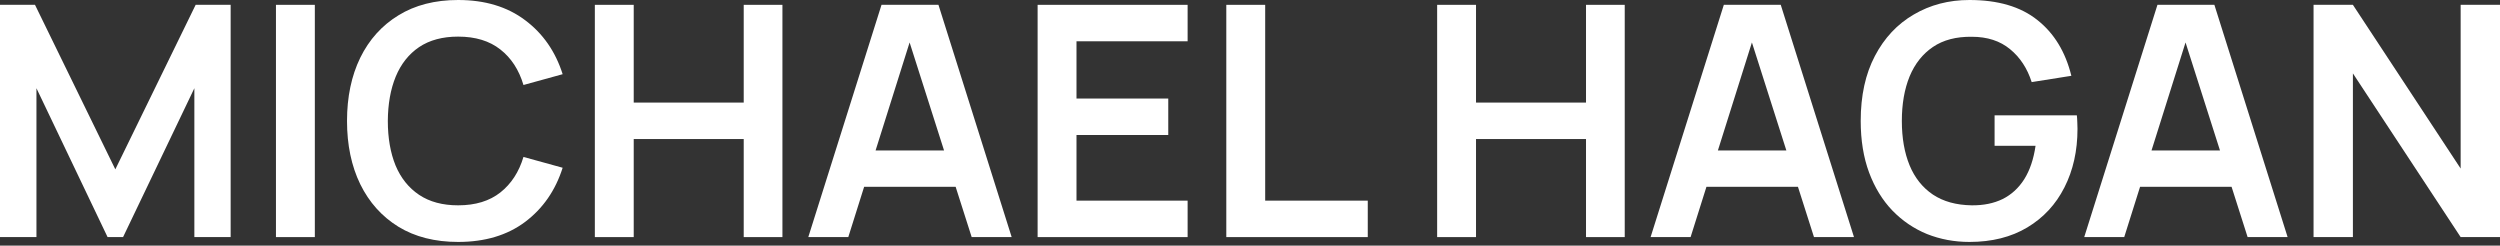
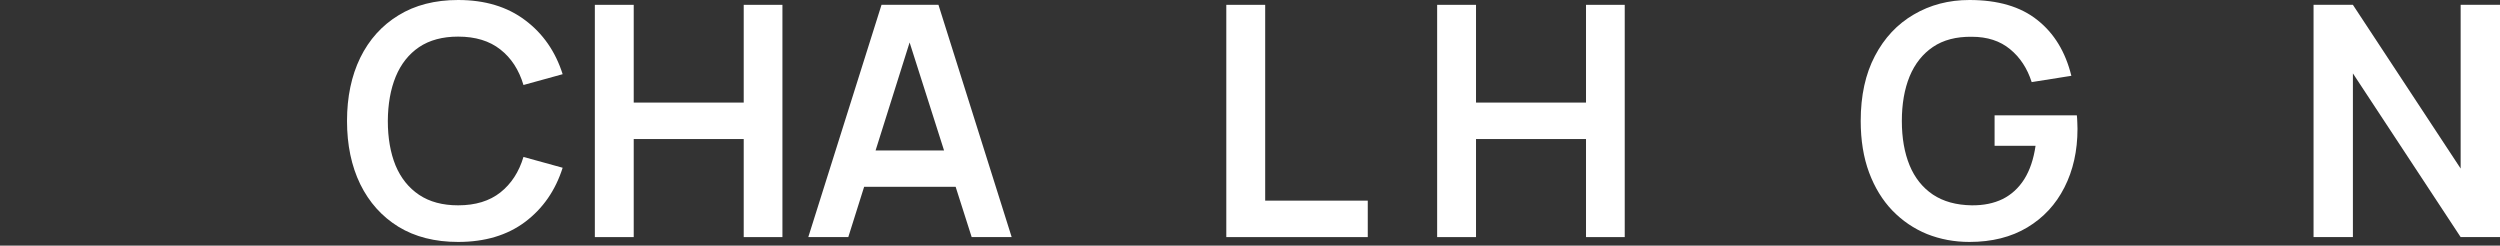
<svg xmlns="http://www.w3.org/2000/svg" fill="none" height="100%" overflow="visible" preserveAspectRatio="none" style="display: block;" viewBox="0 0 285 28" width="100%">
  <rect x="0" y="0" width="285" height="28" fill="#333333" stroke="none" />
  <g id="Michael Hagan">
    <g id="MICHAEL HAGAN">
      <path d="M263.745 27.029V0.551H268.231L280.514 19.214V0.551H285V27.029H280.514L268.231 8.366V27.029H263.745Z" fill="white" id="Vector" />
-       <path d="M237.602 27.029L245.949 0.551H252.44L260.788 27.029H256.228L248.652 3.273H249.645L242.162 27.029H237.602ZM242.254 21.292V17.155H256.154V21.292H242.254Z" fill="white" id="Vector_2" />
      <path d="M224.514 27.581C222.798 27.581 221.186 27.28 219.678 26.68C218.183 26.067 216.865 25.172 215.725 23.995C214.598 22.818 213.715 21.378 213.078 19.674C212.44 17.958 212.121 15.997 212.121 13.79C212.121 10.897 212.661 8.427 213.739 6.38C214.818 4.321 216.295 2.746 218.171 1.655C220.046 0.552 222.161 0 224.514 0C227.775 0 230.355 0.76 232.255 2.28C234.168 3.788 235.461 5.908 236.135 8.642L231.612 9.359C231.109 7.79 230.288 6.54 229.148 5.608C228.008 4.664 226.555 4.192 224.79 4.192C223.013 4.168 221.536 4.554 220.359 5.351C219.182 6.147 218.293 7.269 217.693 8.715C217.104 10.162 216.81 11.854 216.81 13.79C216.81 15.727 217.104 17.413 217.693 18.847C218.281 20.269 219.164 21.378 220.34 22.175C221.529 22.972 223.013 23.382 224.79 23.407C226.126 23.419 227.297 23.18 228.302 22.69C229.307 22.187 230.128 21.433 230.766 20.428C231.403 19.411 231.832 18.142 232.053 16.622H227.383V13.147H236.76C236.785 13.343 236.803 13.631 236.815 14.011C236.828 14.391 236.834 14.618 236.834 14.691C236.834 17.192 236.337 19.417 235.344 21.366C234.364 23.303 232.954 24.823 231.115 25.926C229.277 27.029 227.076 27.581 224.514 27.581Z" fill="white" id="Vector_3" />
-       <path d="M188.168 27.029L196.516 0.551H203.006L211.354 27.029H206.794L199.219 3.273H200.212L192.728 27.029H188.168ZM192.82 21.292V17.155H206.721V21.292H192.82Z" fill="white" id="Vector_4" />
      <path d="M163.835 27.029V0.551H168.266V11.694H180.806V0.551H185.219V27.029H180.806V15.85H168.266V27.029H163.835Z" fill="white" id="Vector_5" />
      <path d="M139.799 27.029V0.551H144.231V22.873H155.925V27.029H139.799Z" fill="white" id="Vector_6" />
-       <path d="M118.288 27.029V0.551H135.388V4.707H122.72V11.234H133.182V15.39H122.72V22.873H135.388V27.029H118.288Z" fill="white" id="Vector_7" />
      <path d="M92.145 27.029L100.493 0.551H106.984L115.331 27.029H110.771L103.196 3.273H104.189L96.705 27.029H92.145ZM96.797 21.292V17.155H110.698V21.292H96.797Z" fill="white" id="Vector_8" />
      <path d="M67.812 27.029V0.551H72.244V11.694H84.784V0.551H89.197V27.029H84.784V15.85H72.244V27.029H67.812Z" fill="white" id="Vector_9" />
      <path d="M52.228 27.581C49.581 27.581 47.313 27.005 45.425 25.852C43.538 24.688 42.085 23.07 41.068 20.998C40.062 18.927 39.56 16.524 39.56 13.79C39.56 11.057 40.062 8.654 41.068 6.583C42.085 4.511 43.538 2.899 45.425 1.747C47.313 0.582 49.581 0 52.228 0C55.281 0 57.824 0.766 59.859 2.298C61.894 3.818 63.322 5.872 64.143 8.458L59.675 9.69C59.16 7.962 58.284 6.613 57.046 5.645C55.808 4.664 54.202 4.174 52.228 4.174C50.451 4.174 48.968 4.572 47.779 5.369C46.602 6.166 45.713 7.287 45.113 8.734C44.524 10.168 44.224 11.854 44.212 13.79C44.212 15.727 44.506 17.419 45.094 18.865C45.695 20.299 46.59 21.415 47.779 22.212C48.968 23.008 50.451 23.407 52.228 23.407C54.202 23.407 55.808 22.916 57.046 21.936C58.284 20.955 59.16 19.607 59.675 17.891L64.143 19.123C63.322 21.709 61.894 23.768 59.859 25.301C57.824 26.821 55.281 27.581 52.228 27.581Z" fill="white" id="Vector_10" />
-       <path d="M31.459 27.029V0.551H35.891V27.029H31.459Z" fill="white" id="Vector_11" />
-       <path d="M0 27.029V0.551H3.99L13.147 19.306L22.304 0.551H26.294V27.029H22.157V10.058L14.029 27.029H12.264L4.155 10.058V27.029H0Z" fill="white" id="Vector_12" />
    </g>
  </g>
</svg>